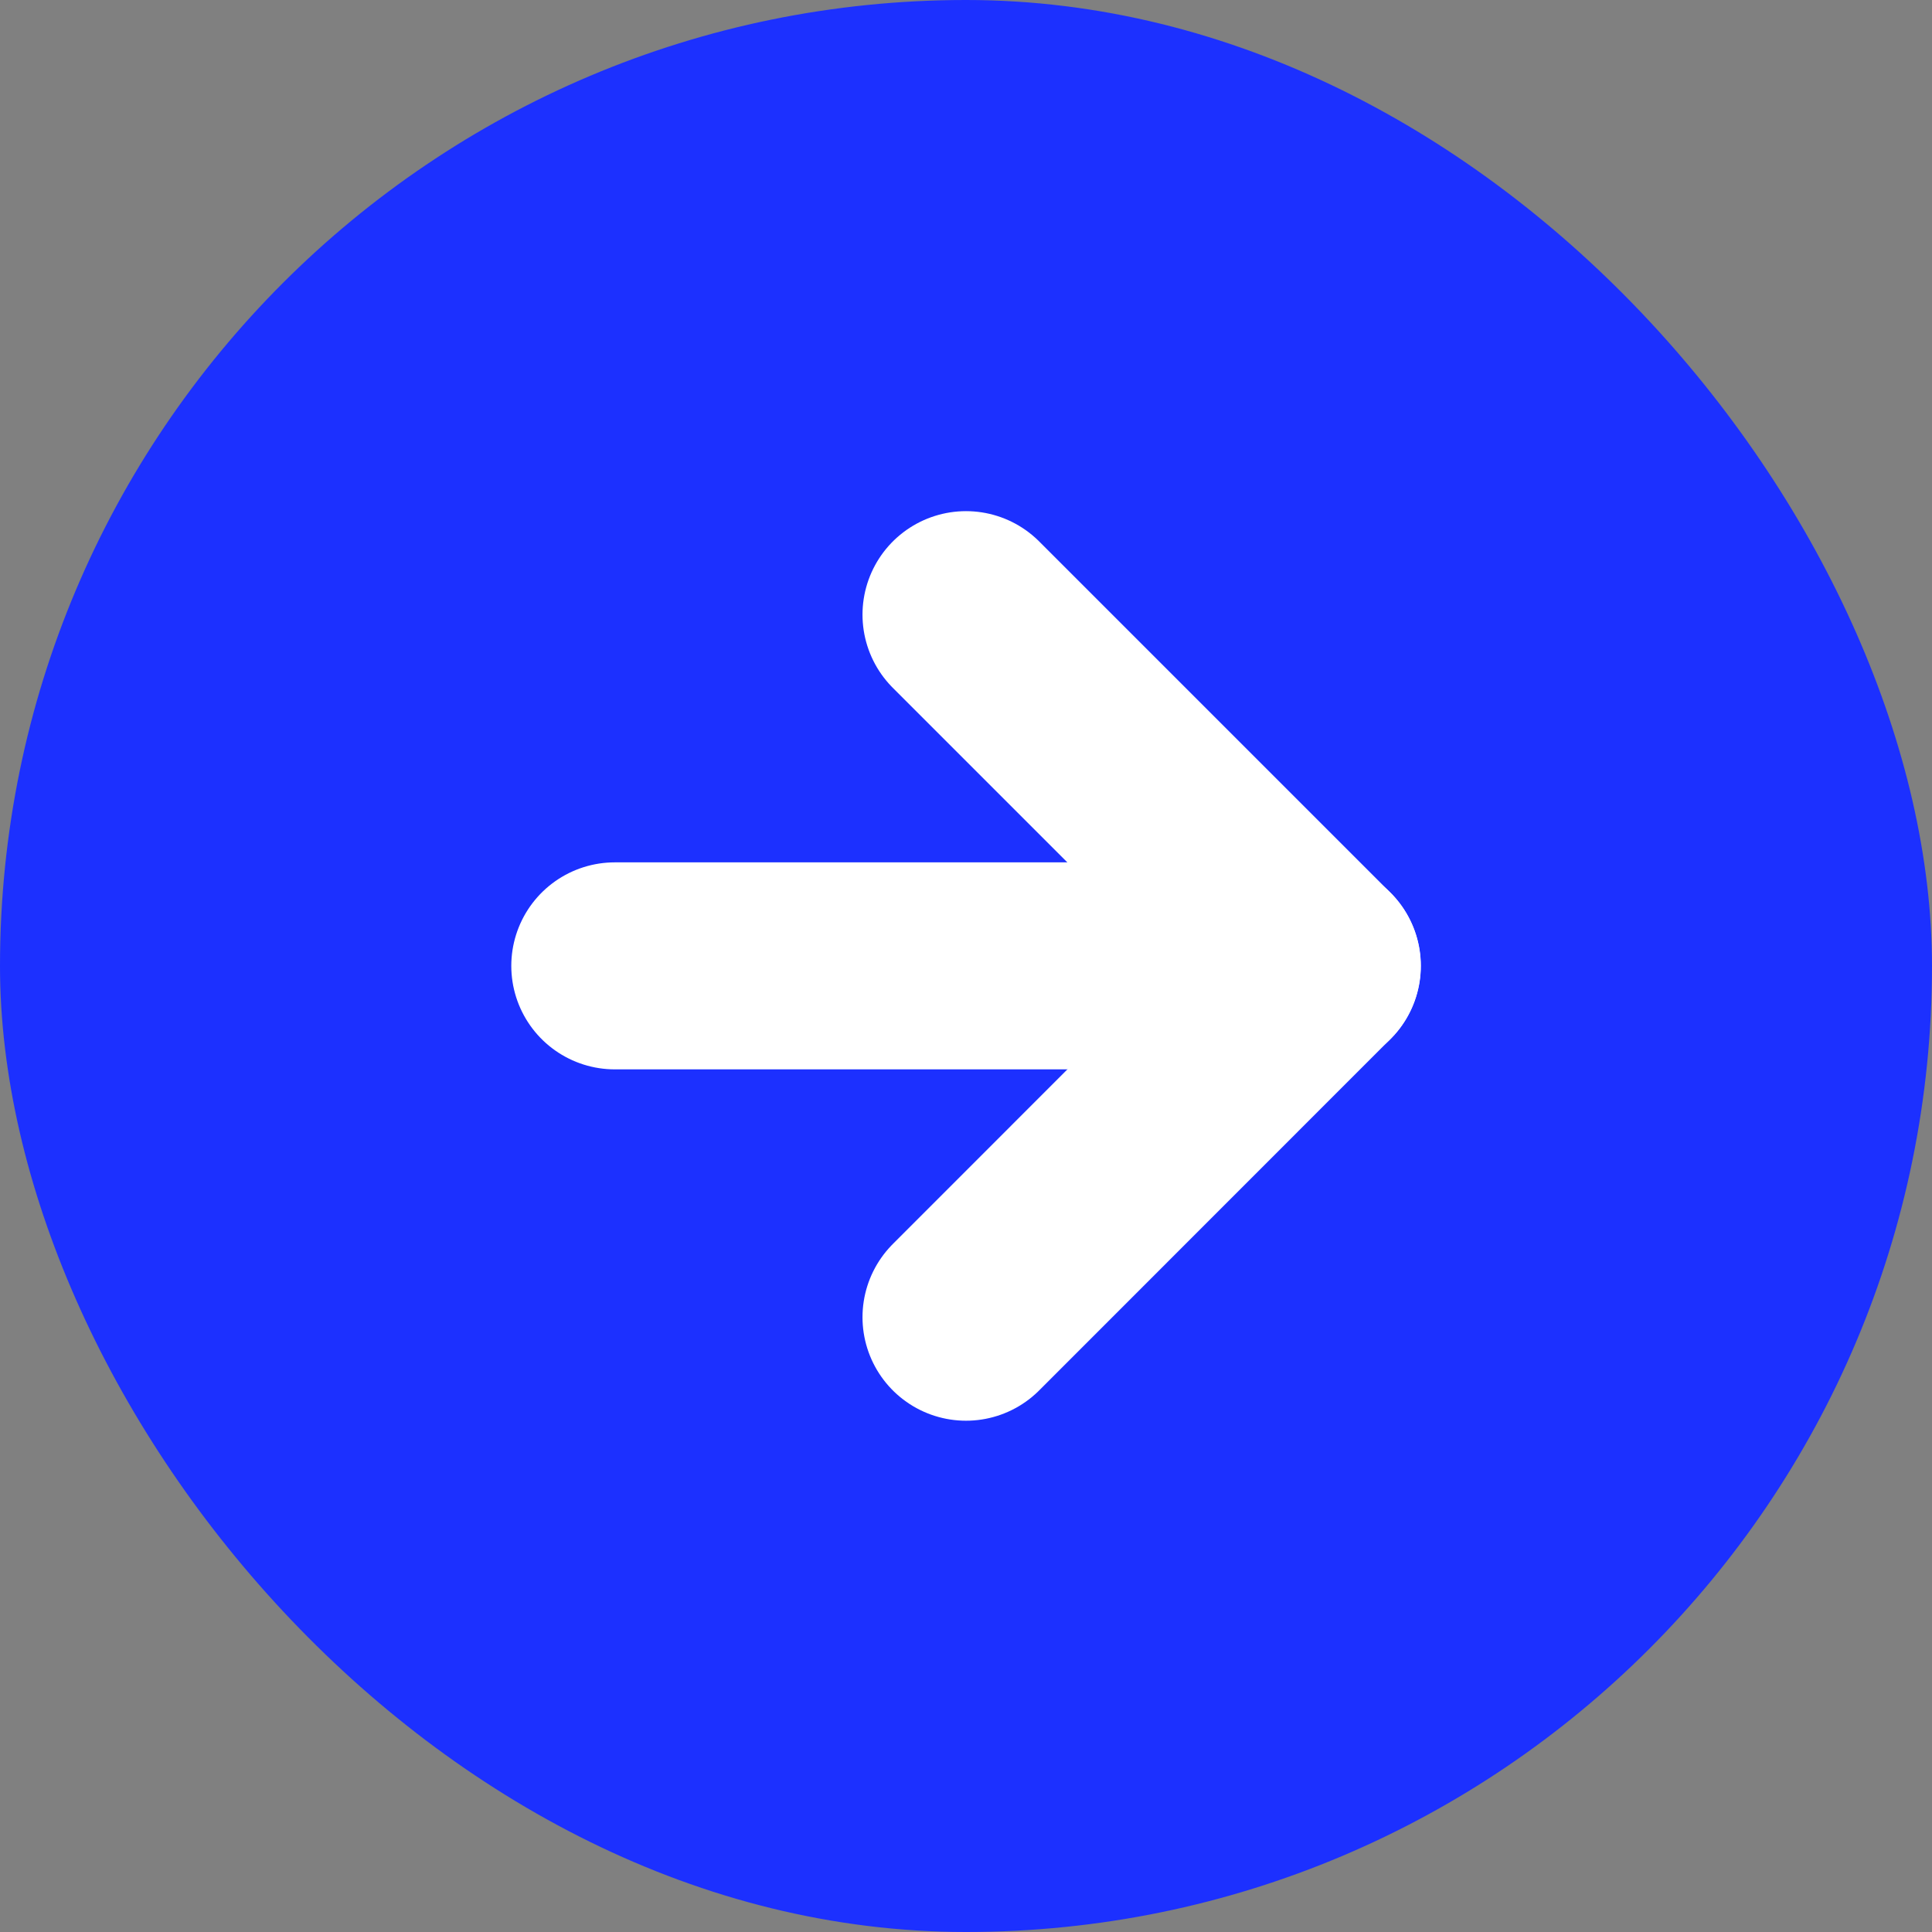
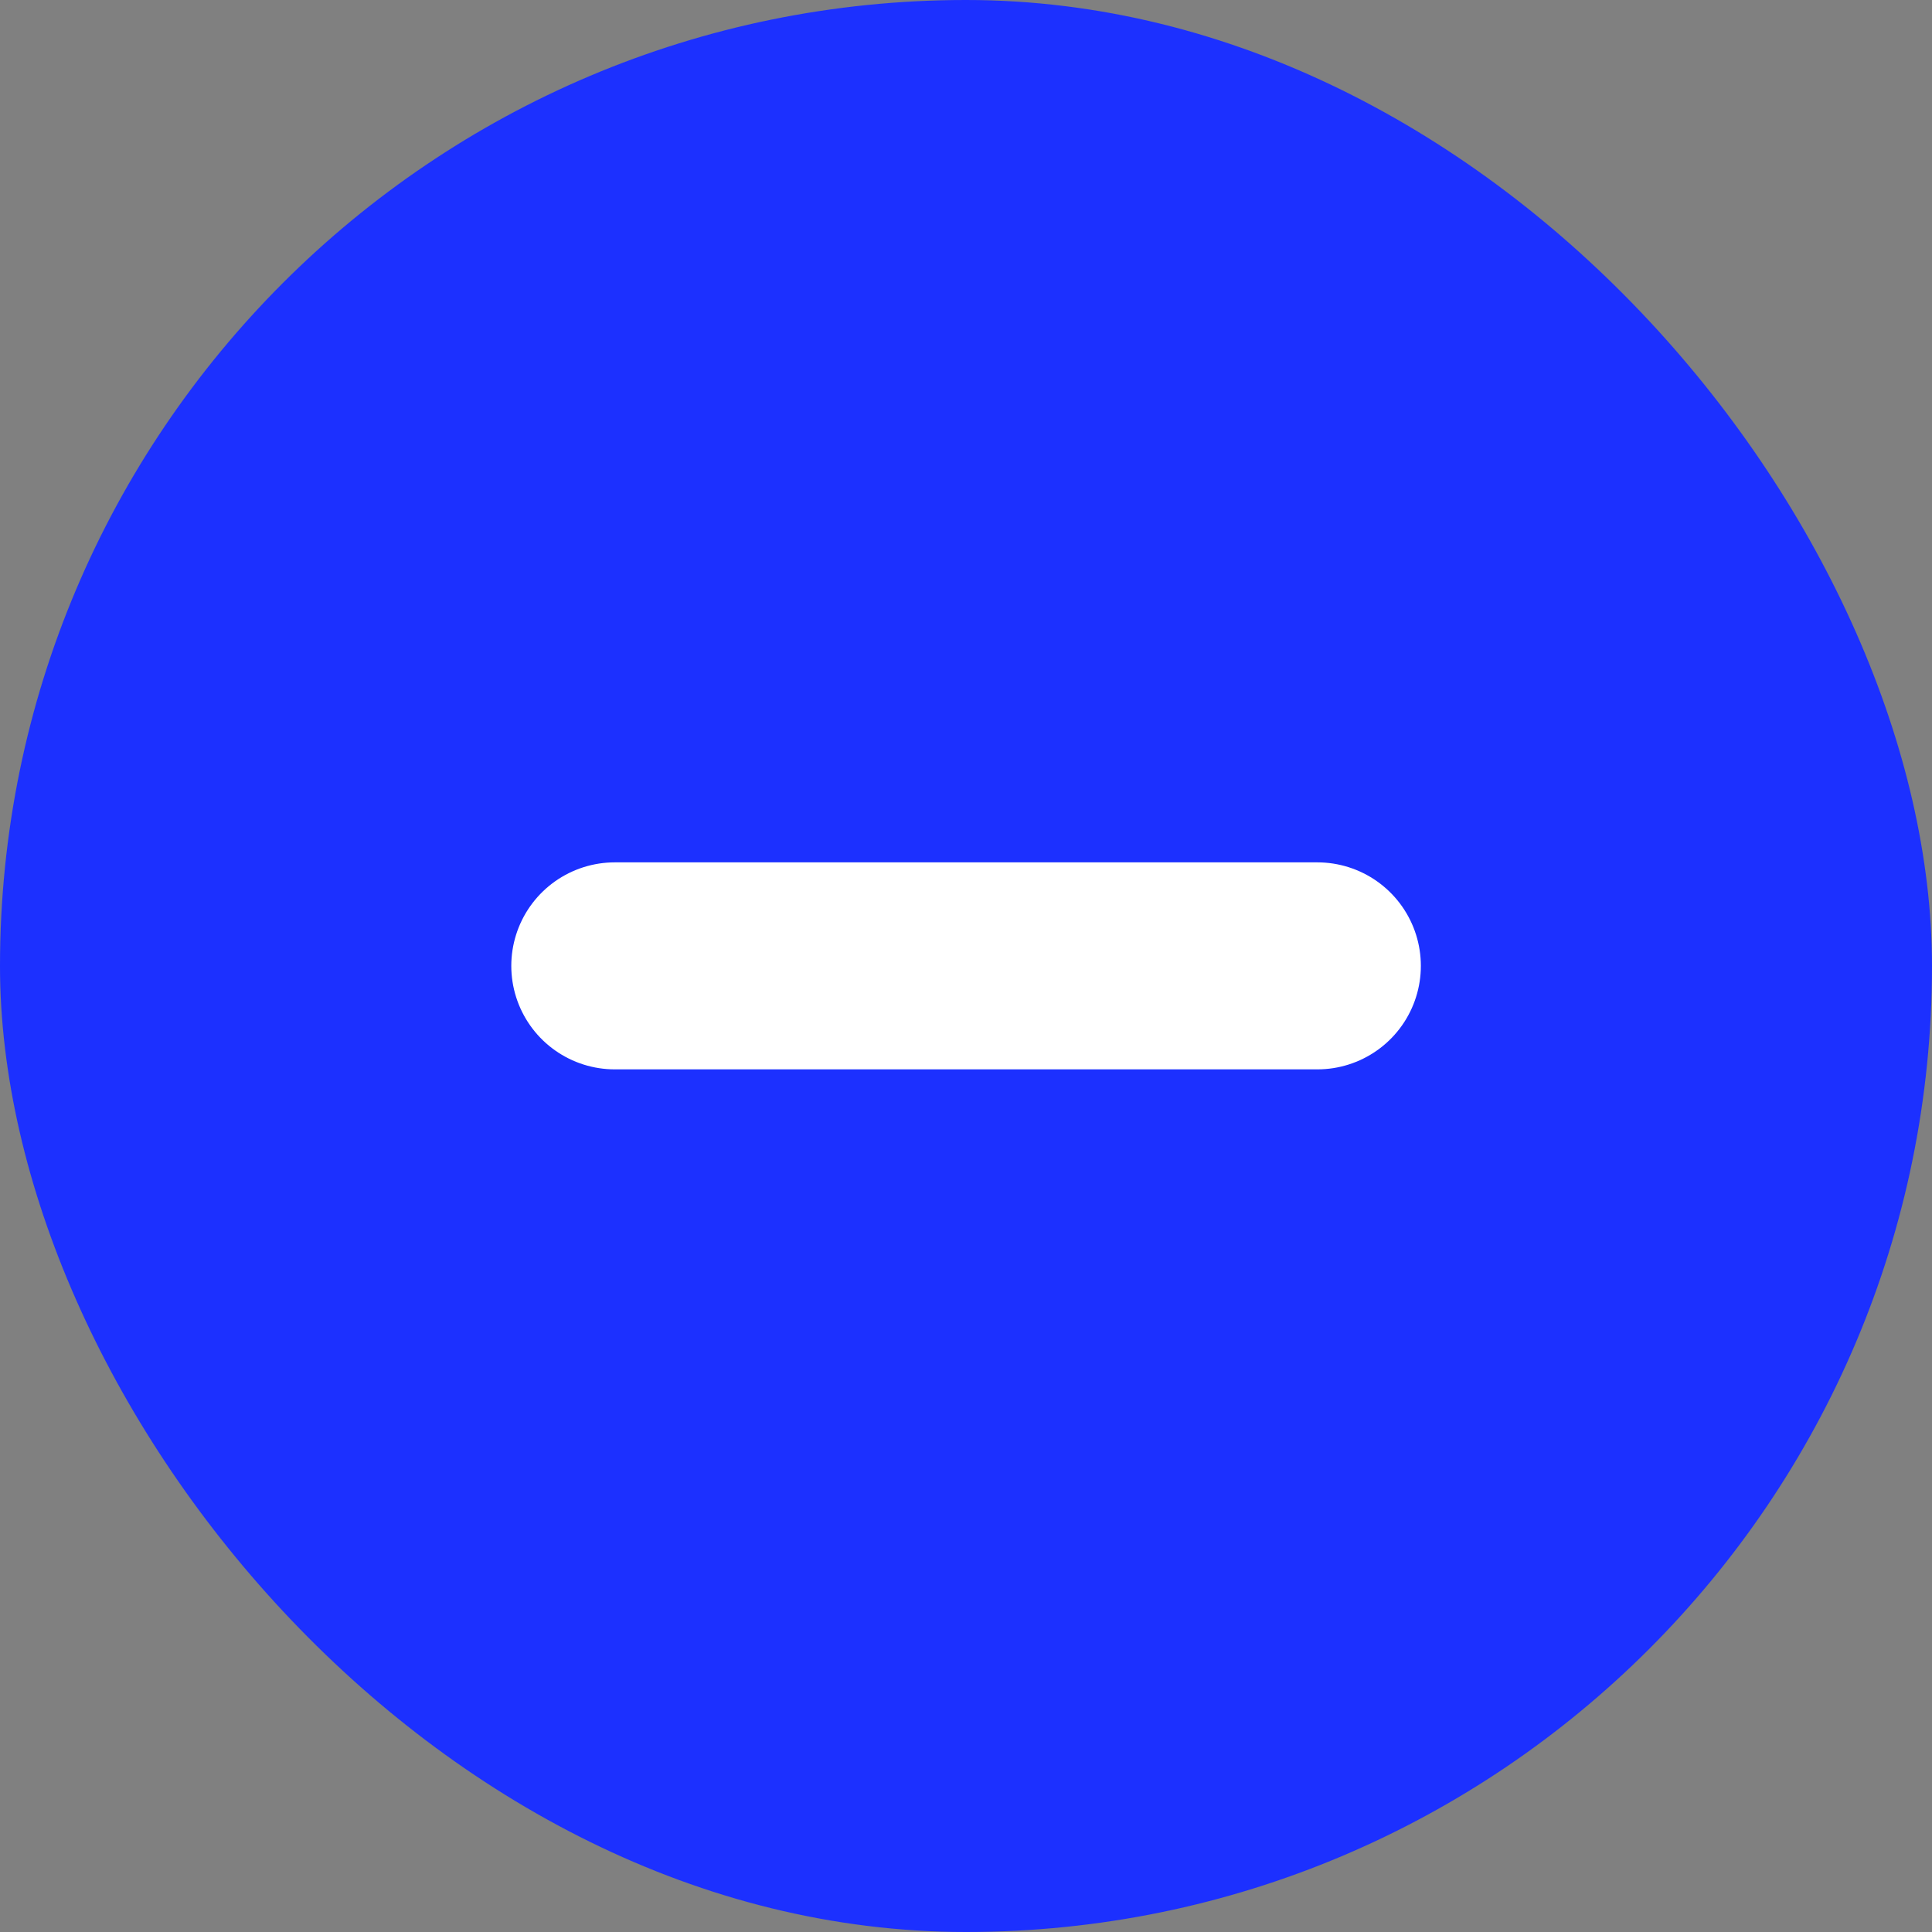
<svg xmlns="http://www.w3.org/2000/svg" width="14" height="14" viewBox="0 0 14 14">
  <rect x="0" y="0" width="14" height="14" fill="#808080" stroke="none" />
  <g id="Arrow-right" transform="translate(-582 -7071)">
    <rect id="BG" width="14" height="14" rx="7" transform="translate(582 7071)" fill="#1c30ff" />
    <g id="arrow-right-2" data-name="arrow-right" transform="translate(586.455 7075.454)">
      <line id="Line_1" data-name="Line 1" x2="5.091" transform="translate(0 2.545)" fill="none" stroke="#fff" stroke-linecap="round" stroke-linejoin="round" stroke-width="1.5" />
-       <path id="Path_46" data-name="Path 46" d="M12,5l2.545,2.545L12,10.091" transform="translate(-9.455 -5)" fill="none" stroke="#fff" stroke-linecap="round" stroke-linejoin="round" stroke-width="1.5" />
    </g>
  </g>
</svg>